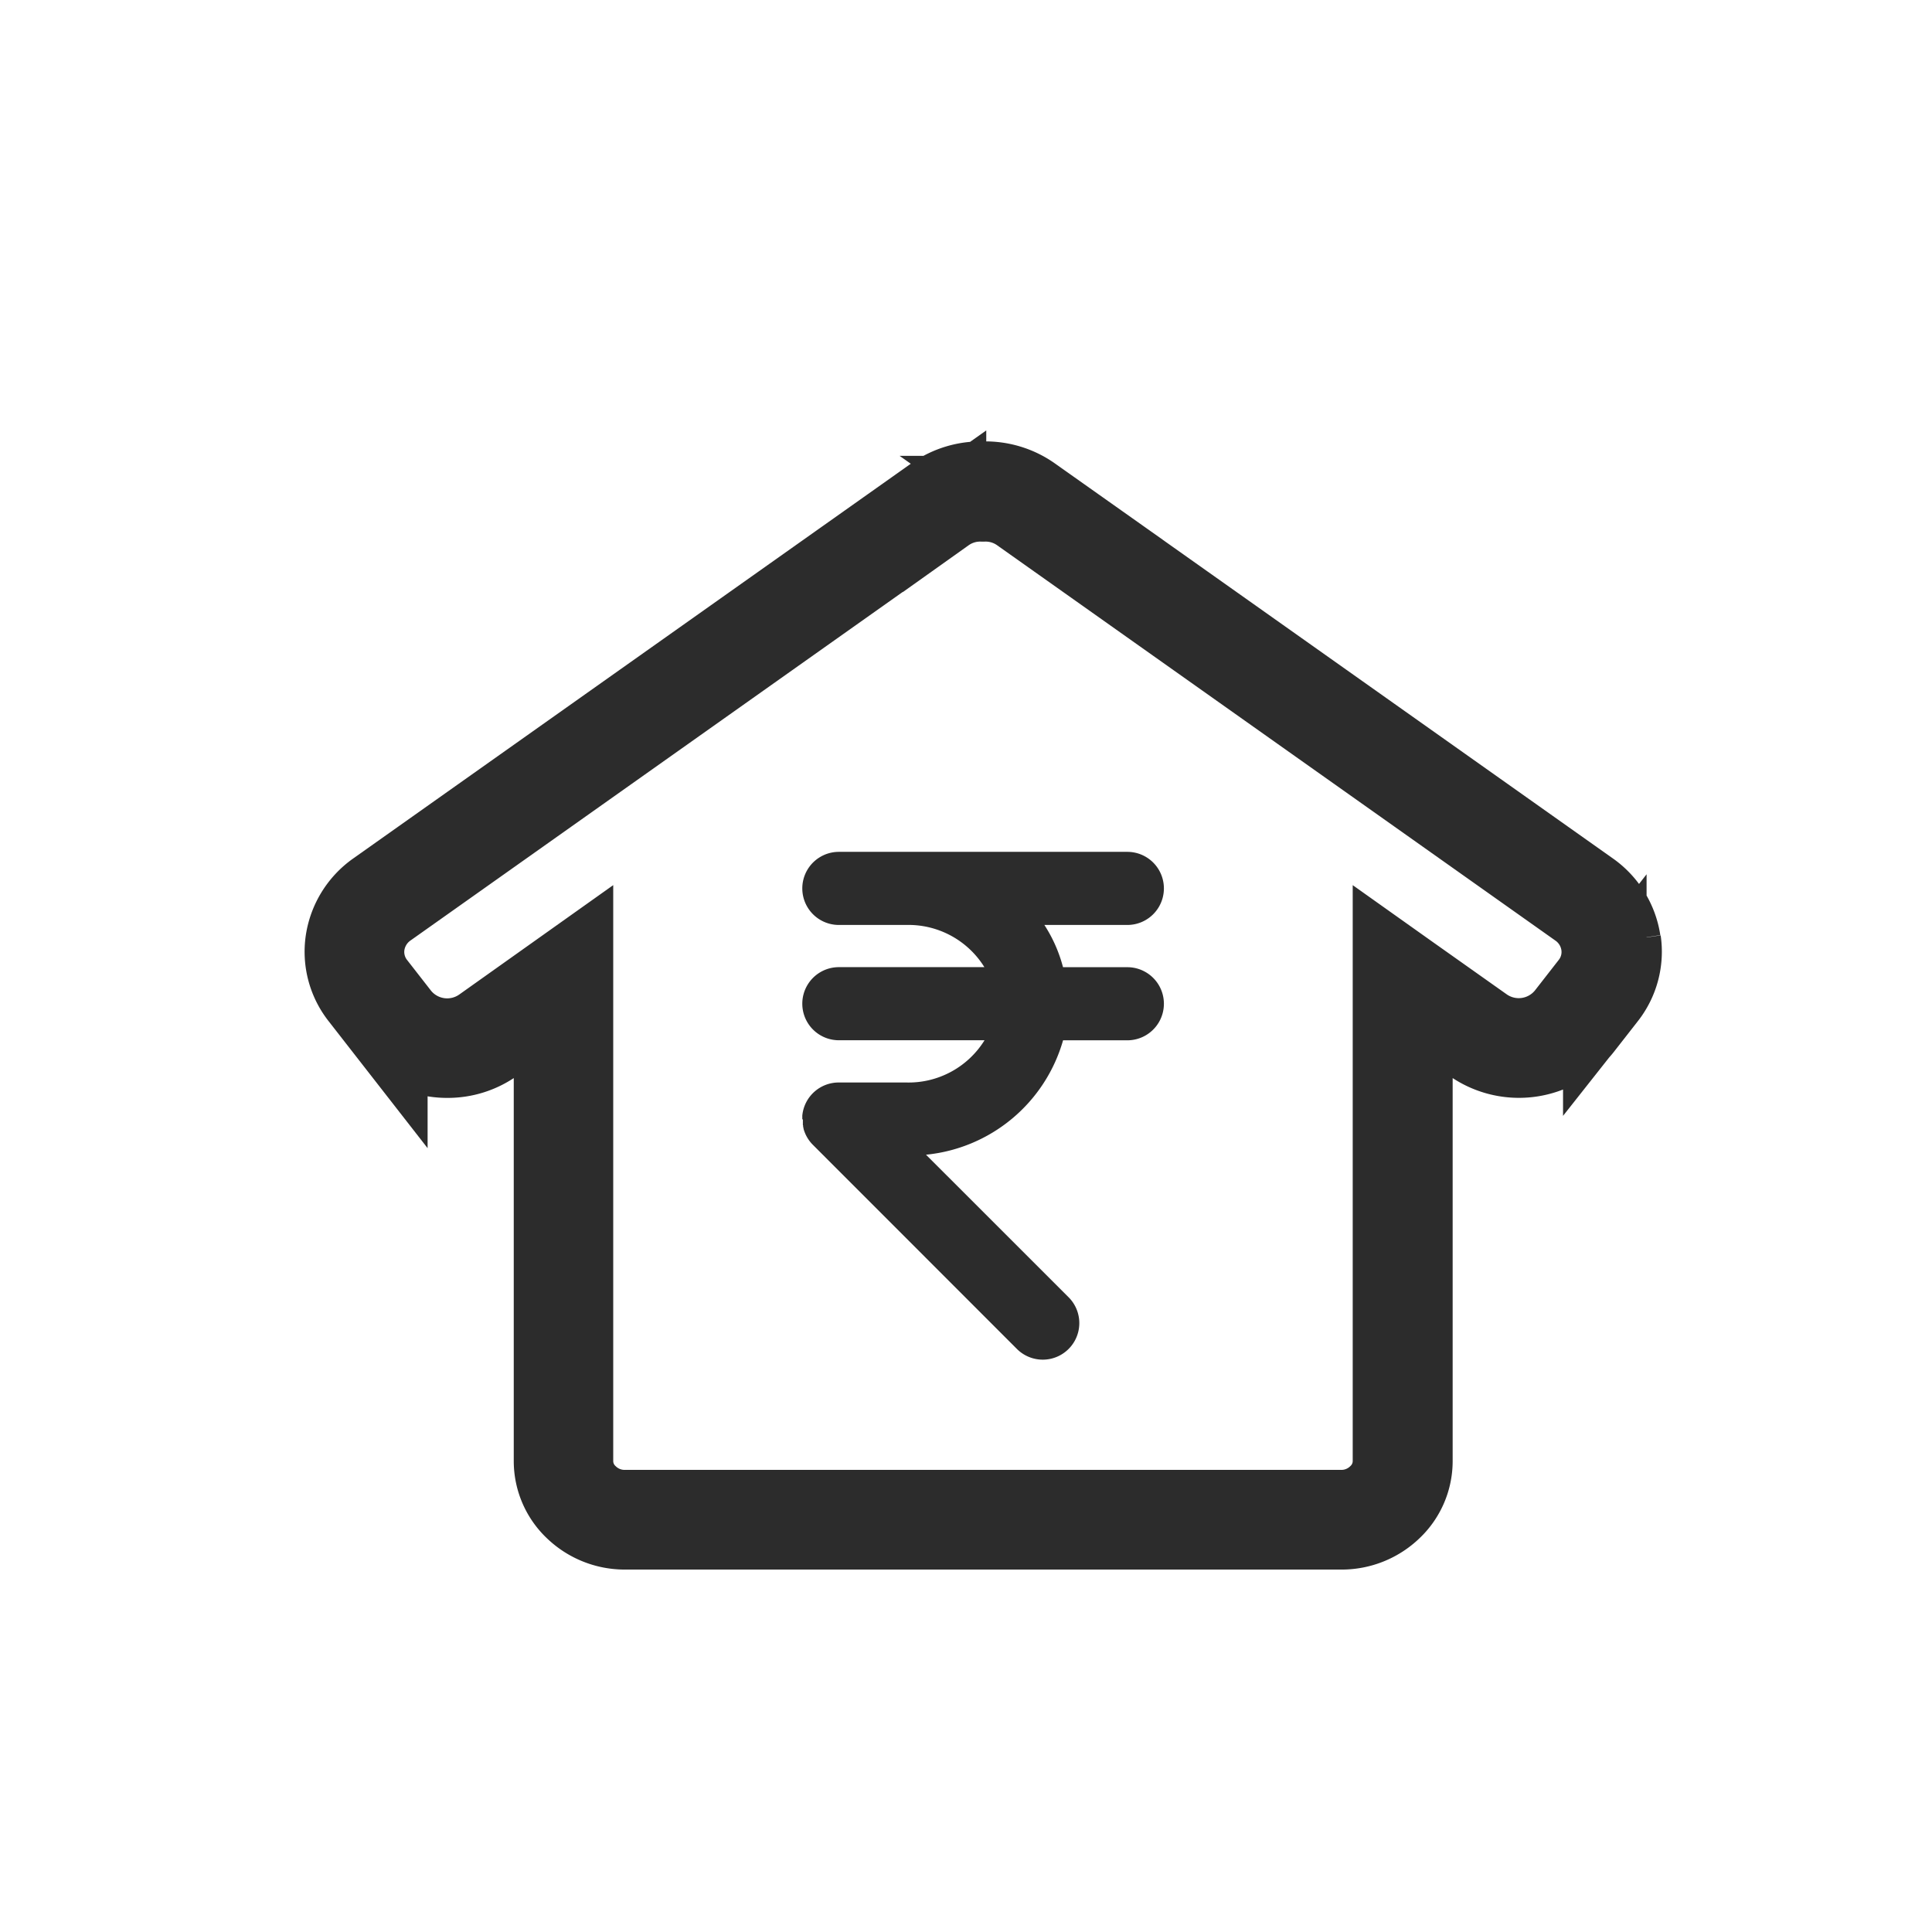
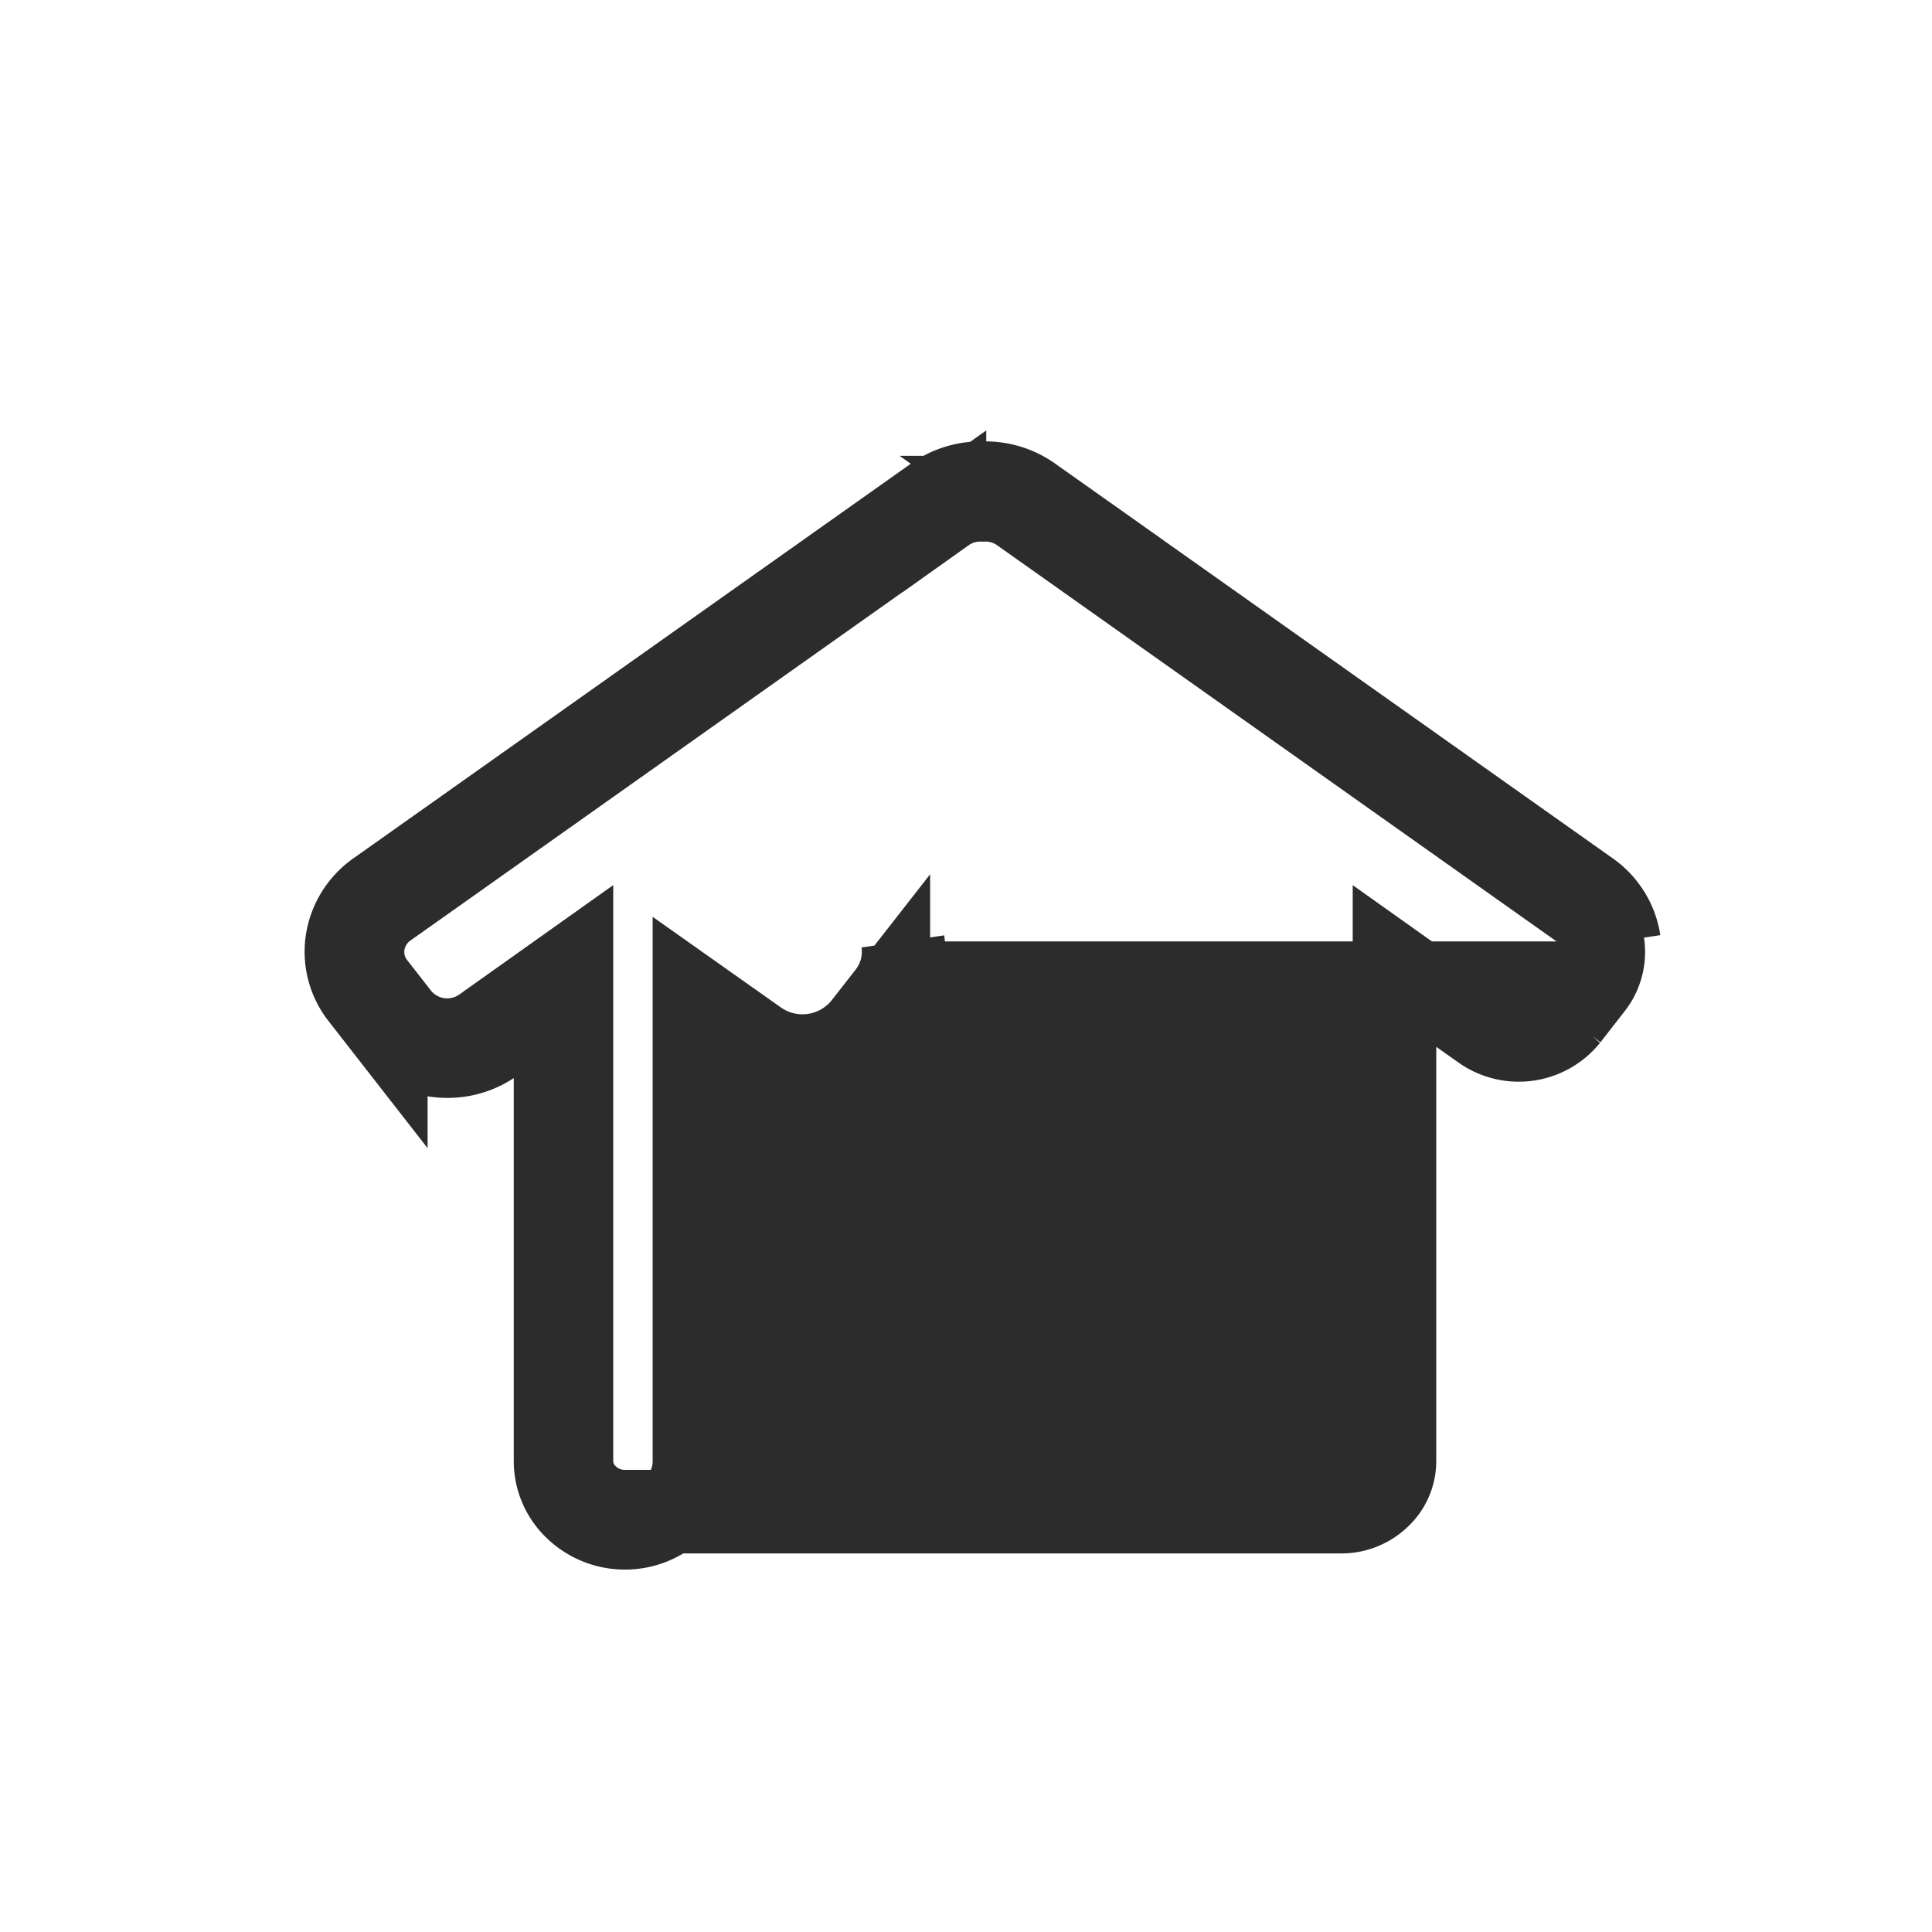
<svg xmlns="http://www.w3.org/2000/svg" width="37" height="37" viewBox="0 0 37 37">
  <g id="Home_Loans" data-name="Home Loans" transform="translate(18173 21086)">
-     <rect id="Rectangle_151881" data-name="Rectangle 151881" width="37" height="37" transform="translate(-18173 -21086)" fill="#fff" opacity="0" />
    <g id="Group_177063" data-name="Group 177063" transform="translate(-17306.045 -966.045)">
      <rect id="Rectangle_151358" data-name="Rectangle 151358" width="26" height="26" transform="translate(-860.955 -20113.955)" opacity="0" />
      <g id="Group_176168" data-name="Group 176168" transform="translate(-860.323 -20110.701)">
-         <path id="path24" d="M614.09-1851.52l-.463.594a1.2,1.2,0,0,1-1.624.227l-1.444-1.022-.245-.174v9.485a.928.928,0,0,1-.3.677,1.038,1.038,0,0,1-.721.287H595.574a1.039,1.039,0,0,1-.722-.287.927.927,0,0,1-.3-.677v-9.485l-1.689,1.2a1.2,1.2,0,0,1-1.624-.227l-.463-.594a1.047,1.047,0,0,1-.215-.8,1.078,1.078,0,0,1,.453-.726l10.682-7.564a1.178,1.178,0,0,1,.731-.217h.009a1.178,1.178,0,0,1,.731.217l10.682,7.564a1.072,1.072,0,0,1,.453.726A1.042,1.042,0,0,1,614.09-1851.52Zm.524-.847a1.4,1.4,0,0,0-.581-.937l-10.682-7.562a1.506,1.506,0,0,0-.916-.276,1.507,1.507,0,0,0-.916.276l-10.682,7.562a1.4,1.4,0,0,0-.581.937,1.354,1.354,0,0,0,.278,1.038l.463.594a1.5,1.5,0,0,0,1.179.565,1.494,1.494,0,0,0,.871-.275l1.2-.848v8.883a1.239,1.239,0,0,0,.393.9,1.351,1.351,0,0,0,.937.373h13.721a1.352,1.352,0,0,0,.937-.373,1.238,1.238,0,0,0,.393-.9v-8.883l1.2.848a1.517,1.517,0,0,0,2.05-.29l.464-.594a1.357,1.357,0,0,0,.278-1.038" transform="translate(-590.24 1861.142)" fill="#2c2c2c" stroke="#2c2c2c" stroke-width="1.6" />
+         <path id="path24" d="M614.09-1851.52l-.463.594a1.2,1.2,0,0,1-1.624.227l-1.444-1.022-.245-.174v9.485a.928.928,0,0,1-.3.677,1.038,1.038,0,0,1-.721.287H595.574a1.039,1.039,0,0,1-.722-.287.927.927,0,0,1-.3-.677v-9.485l-1.689,1.2a1.2,1.2,0,0,1-1.624-.227l-.463-.594a1.047,1.047,0,0,1-.215-.8,1.078,1.078,0,0,1,.453-.726l10.682-7.564a1.178,1.178,0,0,1,.731-.217h.009a1.178,1.178,0,0,1,.731.217l10.682,7.564a1.072,1.072,0,0,1,.453.726A1.042,1.042,0,0,1,614.09-1851.52Zm.524-.847a1.4,1.4,0,0,0-.581-.937l-10.682-7.562a1.506,1.506,0,0,0-.916-.276,1.507,1.507,0,0,0-.916.276l-10.682,7.562a1.4,1.4,0,0,0-.581.937,1.354,1.354,0,0,0,.278,1.038l.463.594a1.5,1.5,0,0,0,1.179.565,1.494,1.494,0,0,0,.871-.275l1.2-.848v8.883a1.239,1.239,0,0,0,.393.9,1.351,1.351,0,0,0,.937.373a1.352,1.352,0,0,0,.937-.373,1.238,1.238,0,0,0,.393-.9v-8.883l1.2.848a1.517,1.517,0,0,0,2.05-.29l.464-.594a1.357,1.357,0,0,0,.278-1.038" transform="translate(-590.24 1861.142)" fill="#2c2c2c" stroke="#2c2c2c" stroke-width="1.6" />
      </g>
      <g id="Group_176169" data-name="Group 176169" transform="translate(-851.59 -20103.641)">
-         <path id="Union_10" data-name="Union 10" d="M4.111,9.521.205,5.613A.693.693,0,0,1,.023,5.3v0c0-.01,0-.02-.007-.029V5.258c0-.009,0-.018-.005-.028V5.223c0-.009,0-.019,0-.028V5.189c0-.01,0-.02,0-.031v0c0-.012,0-.023,0-.035H0S0,5.109,0,5.1s0-.014,0-.02,0-.02,0-.029v0a.7.7,0,0,1,.7-.634H1.99a1.711,1.711,0,0,0,1.5-.809H.7a.7.7,0,1,1,0-1.4H3.487A1.711,1.711,0,0,0,1.99,1.4H.7A.7.7,0,1,1,.7,0H6.225a.7.7,0,0,1,0,1.4H4.636a2.775,2.775,0,0,1,.357.809H6.225a.7.7,0,0,1,0,1.4H4.994A3.041,3.041,0,0,1,2.369,5.8L5.1,8.53a.7.7,0,0,1-.99.99Z" transform="translate(0 0)" fill="#2c2c2c" />
-       </g>
+         </g>
    </g>
  </g>
</svg>